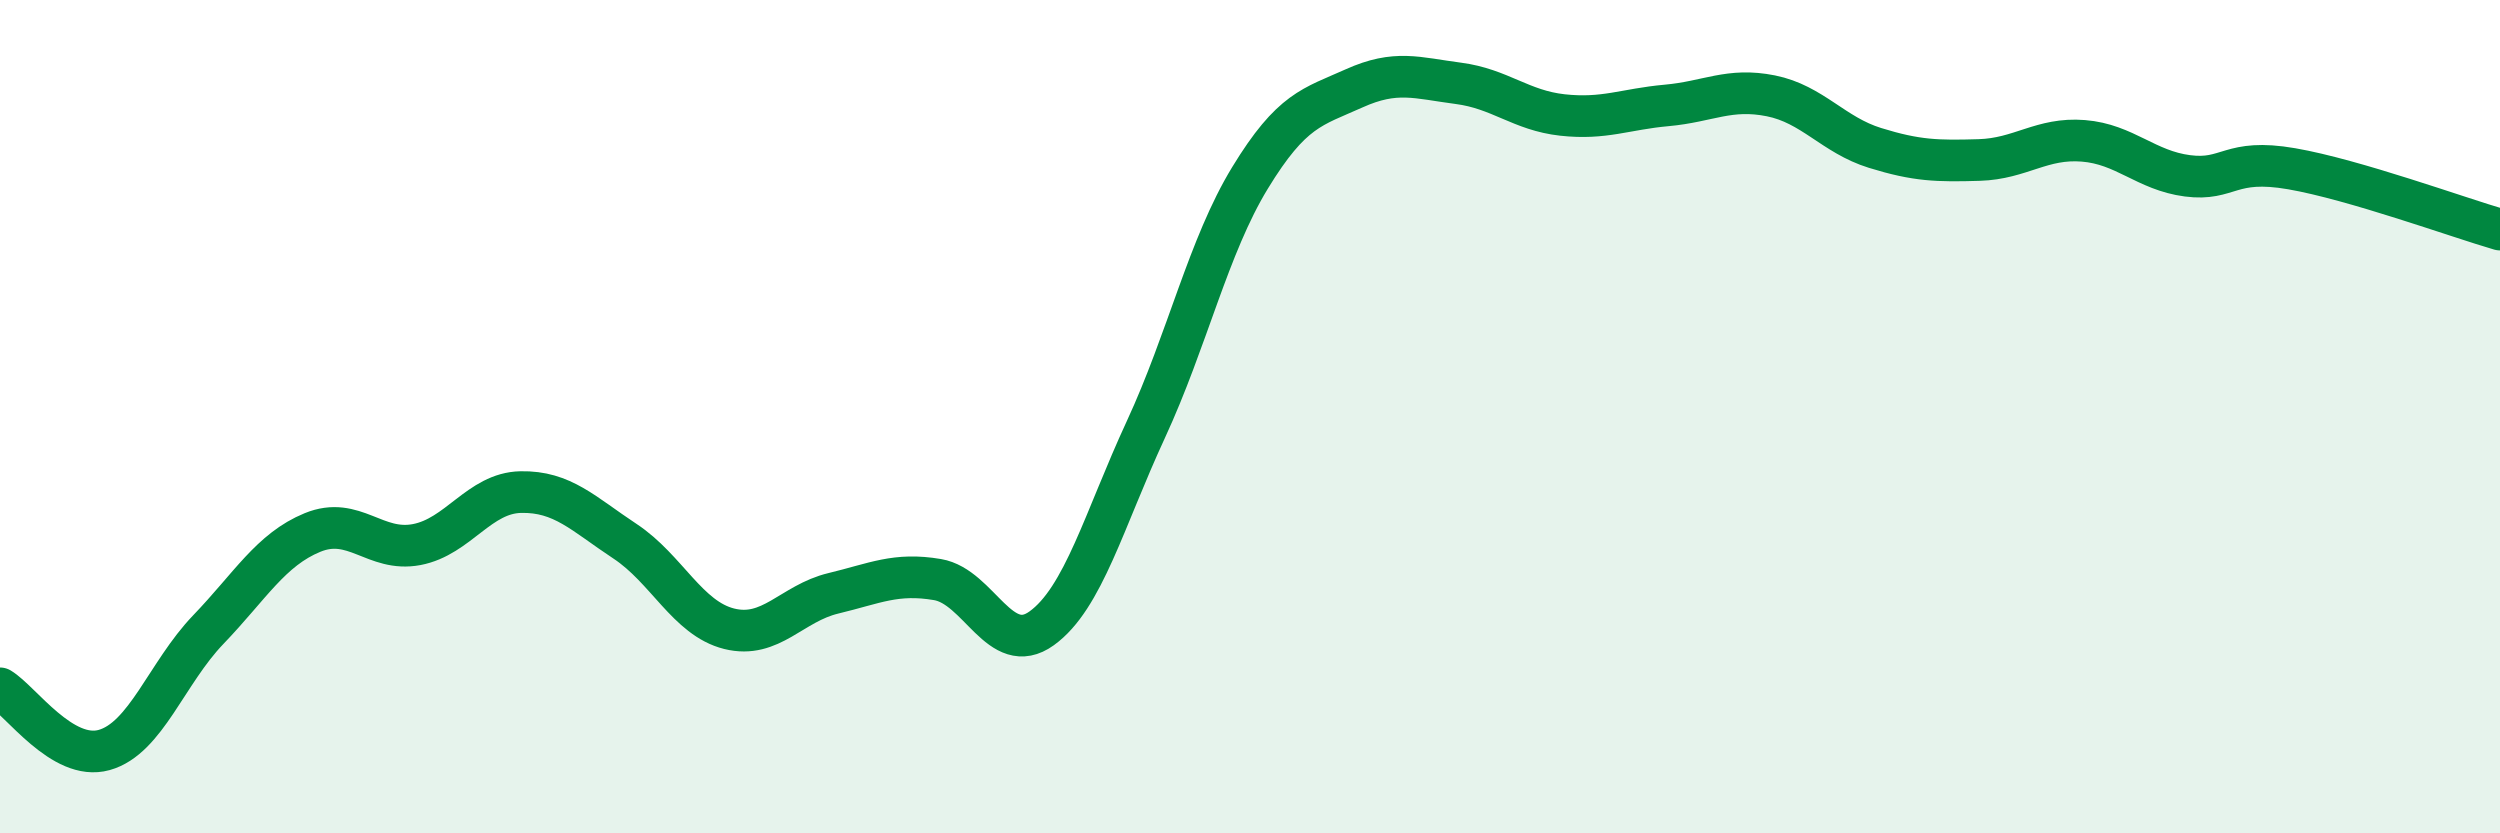
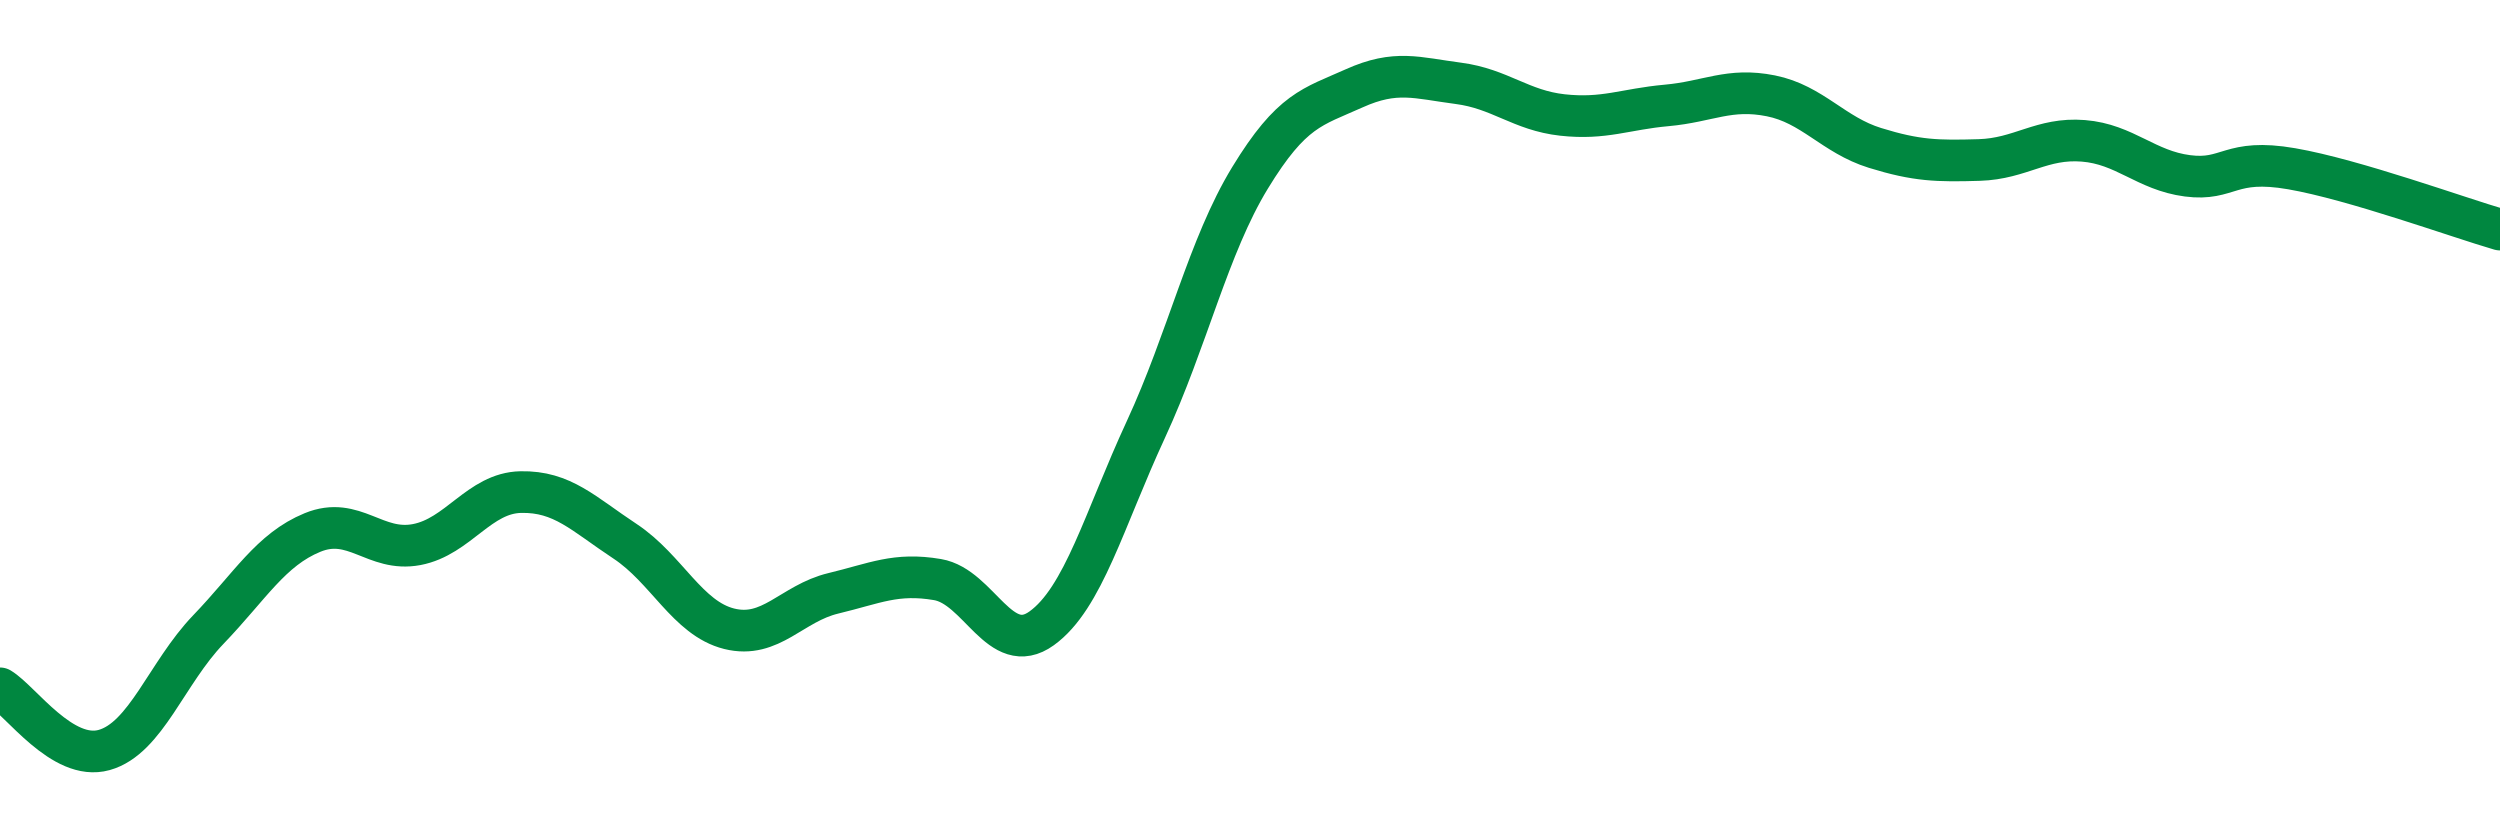
<svg xmlns="http://www.w3.org/2000/svg" width="60" height="20" viewBox="0 0 60 20">
-   <path d="M 0,16.52 C 0.5,16.82 1.5,18.28 2.5,18 C 3.5,17.72 4,16.15 5,15.11 C 6,14.07 6.5,13.19 7.5,12.78 C 8.5,12.37 9,13.26 10,13.07 C 11,12.88 11.5,11.83 12.5,11.81 C 13.5,11.79 14,12.33 15,12.99 C 16,13.65 16.5,14.84 17.5,15.09 C 18.5,15.34 19,14.48 20,14.24 C 21,14 21.5,13.74 22.5,13.91 C 23.5,14.08 24,15.8 25,15.08 C 26,14.36 26.5,12.47 27.5,10.31 C 28.5,8.15 29,5.91 30,4.27 C 31,2.63 31.5,2.57 32.5,2.12 C 33.5,1.67 34,1.87 35,2 C 36,2.13 36.5,2.65 37.5,2.76 C 38.5,2.87 39,2.62 40,2.53 C 41,2.44 41.5,2.1 42.5,2.3 C 43.5,2.5 44,3.24 45,3.55 C 46,3.86 46.5,3.87 47.5,3.84 C 48.5,3.81 49,3.3 50,3.38 C 51,3.46 51.5,4.09 52.5,4.22 C 53.5,4.35 53.5,3.79 55,4.05 C 56.5,4.31 59,5.22 60,5.51L60 20L0 20Z" fill="#008740" opacity="0.1" stroke-linecap="round" stroke-linejoin="round" />
  <path d="M 0,16.52 C 0.5,16.82 1.5,18.28 2.5,18 C 3.5,17.72 4,16.15 5,15.11 C 6,14.07 6.5,13.19 7.5,12.78 C 8.5,12.37 9,13.26 10,13.07 C 11,12.88 11.5,11.83 12.5,11.81 C 13.5,11.79 14,12.33 15,12.99 C 16,13.65 16.5,14.84 17.5,15.09 C 18.5,15.34 19,14.48 20,14.24 C 21,14 21.5,13.74 22.5,13.91 C 23.5,14.08 24,15.8 25,15.08 C 26,14.36 26.5,12.47 27.5,10.31 C 28.5,8.15 29,5.91 30,4.27 C 31,2.63 31.5,2.57 32.5,2.12 C 33.5,1.67 34,1.87 35,2 C 36,2.13 36.5,2.65 37.5,2.76 C 38.5,2.87 39,2.62 40,2.53 C 41,2.44 41.5,2.1 42.5,2.3 C 43.5,2.5 44,3.24 45,3.55 C 46,3.86 46.5,3.87 47.5,3.84 C 48.5,3.81 49,3.3 50,3.38 C 51,3.46 51.5,4.09 52.5,4.22 C 53.5,4.35 53.5,3.79 55,4.05 C 56.5,4.31 59,5.22 60,5.51" stroke="#008740" stroke-width="1" fill="none" stroke-linecap="round" stroke-linejoin="round" />
</svg>